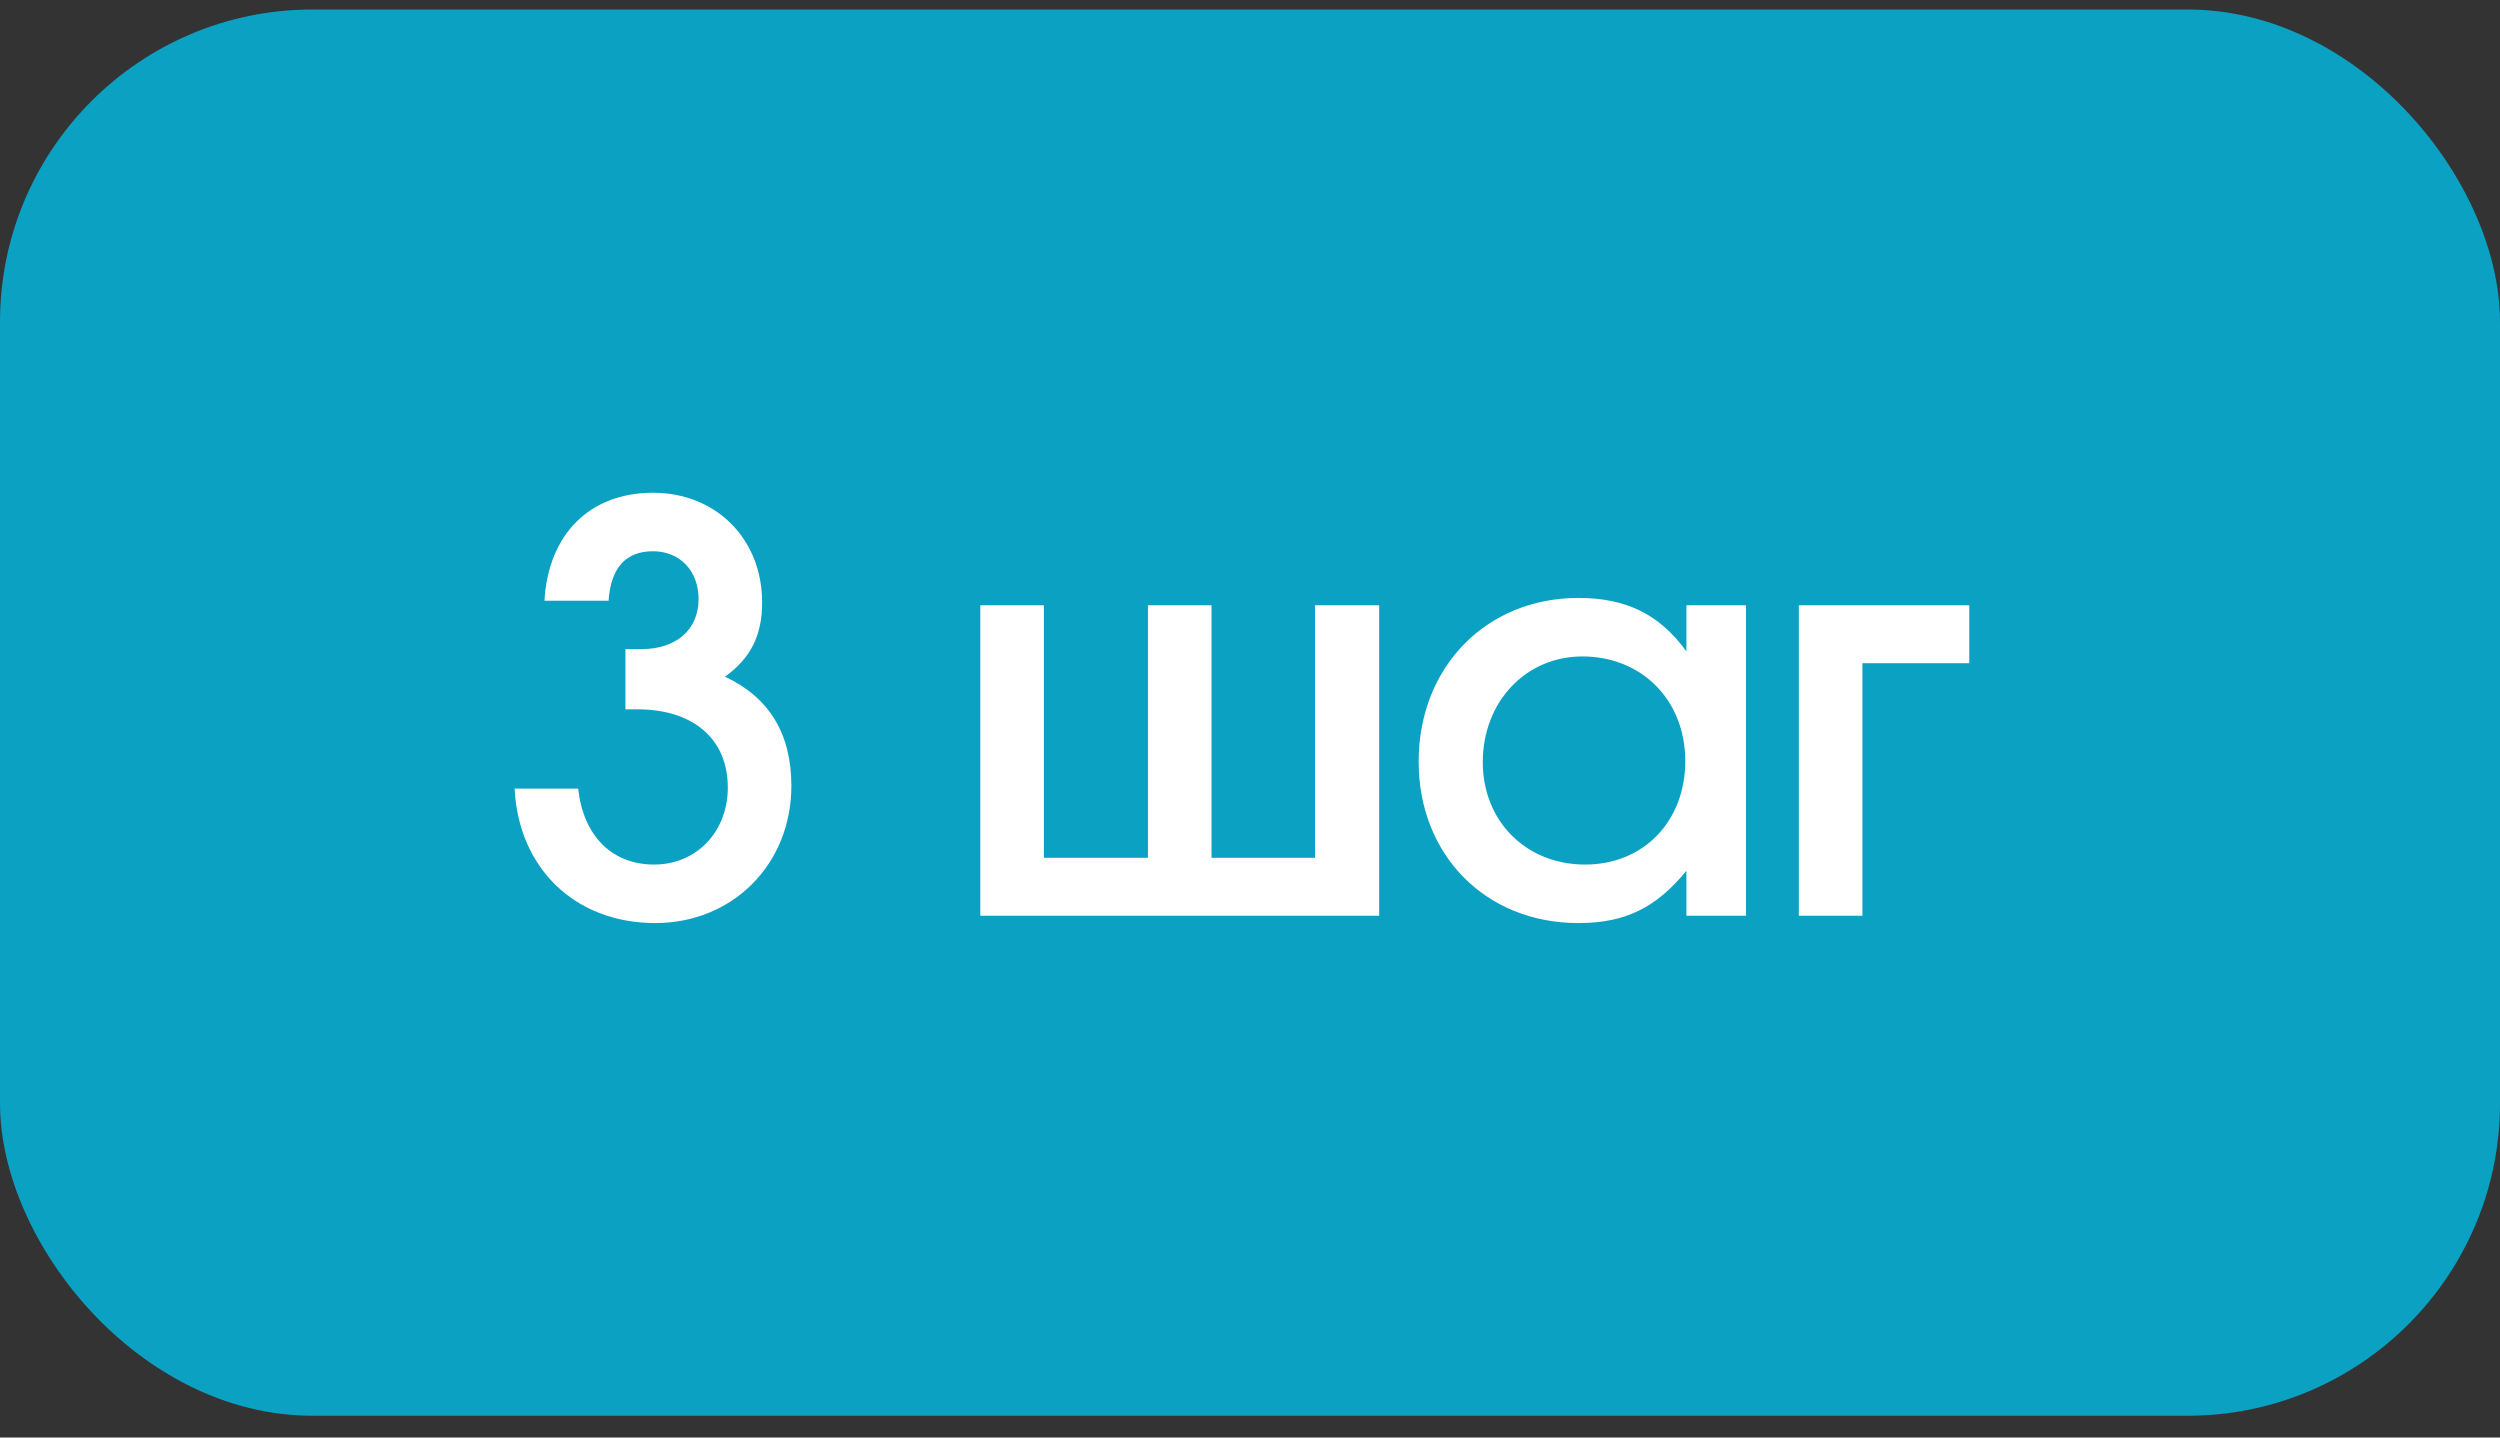
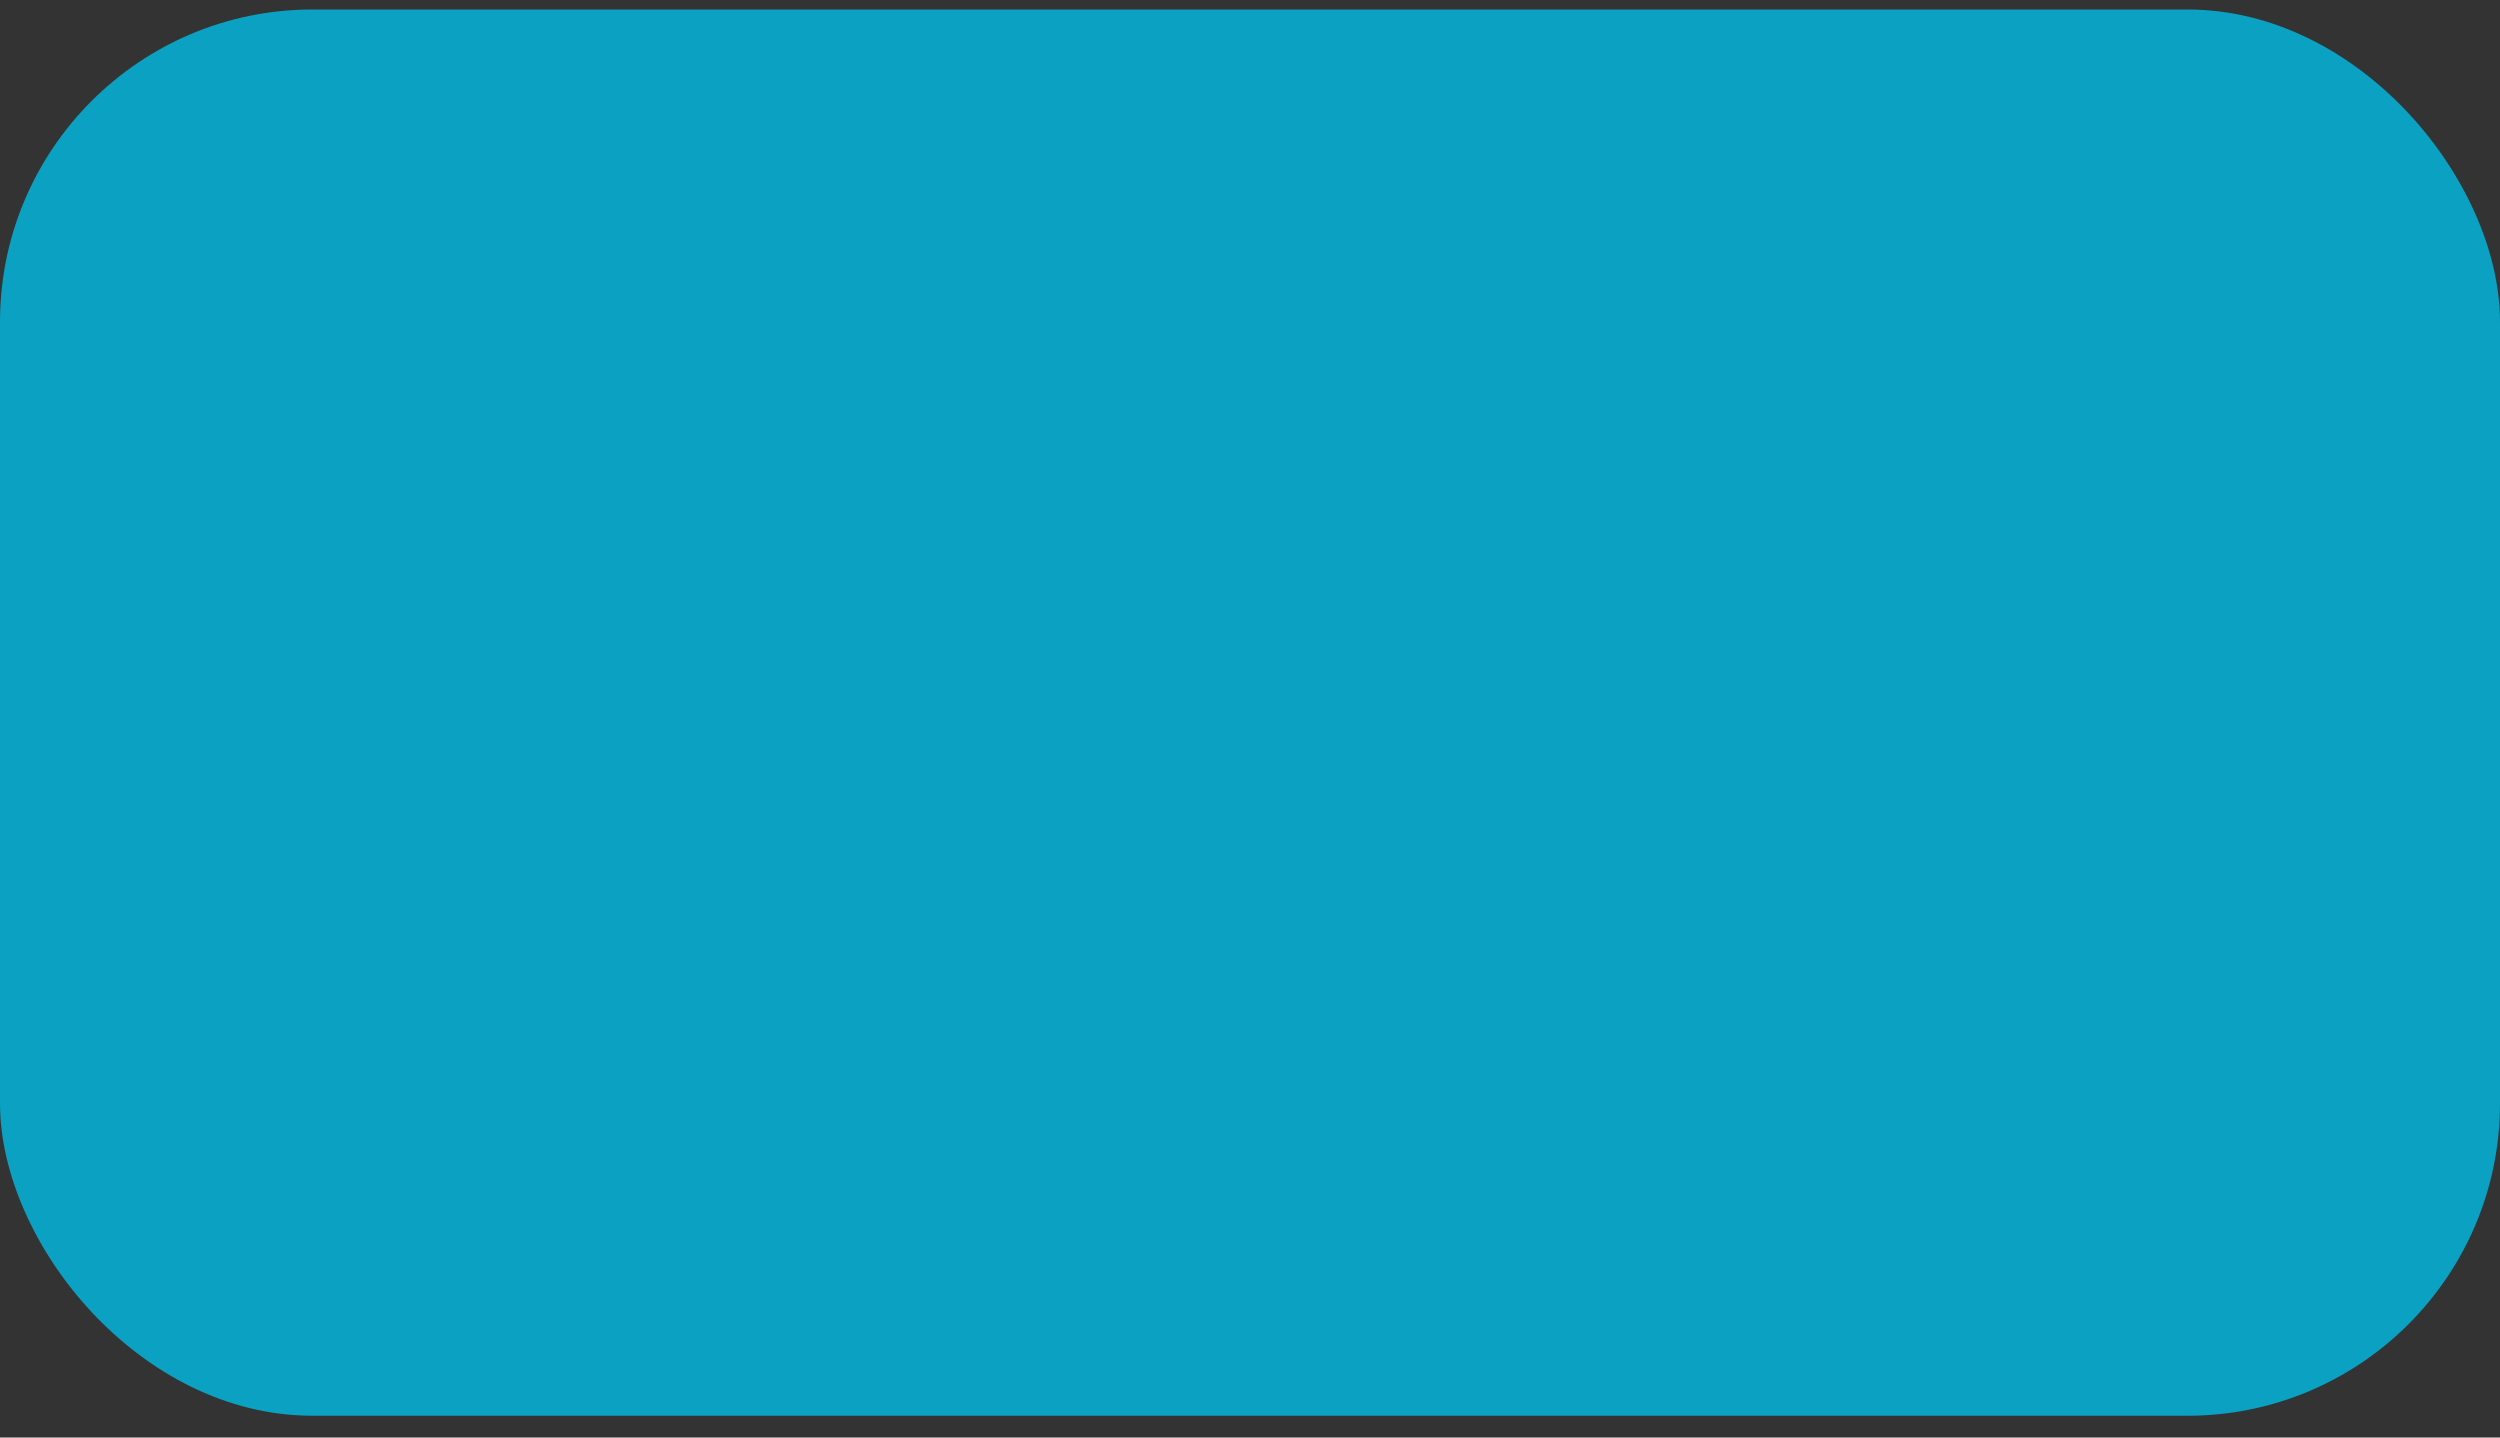
<svg xmlns="http://www.w3.org/2000/svg" width="80" height="46" viewBox="0 0 80 46" fill="none">
  <rect x="0" y="0" width="80" height="46" fill="#333333" stroke="none" />
  <rect y="0.304" width="80" height="45" rx="10" fill="#0BA1C3" />
-   <path d="M16.468 25.236H18.502C18.664 26.748 19.582 27.666 20.932 27.666C22.282 27.666 23.29 26.622 23.29 25.2C23.29 23.652 22.192 22.698 20.392 22.698H20.014V20.772H20.518C21.652 20.772 22.354 20.142 22.354 19.17C22.354 18.27 21.76 17.64 20.896 17.64C20.032 17.64 19.546 18.162 19.474 19.224H17.422C17.548 17.082 18.88 15.768 20.896 15.768C22.912 15.768 24.388 17.244 24.388 19.278C24.388 20.322 24.028 21.06 23.2 21.654C24.622 22.32 25.324 23.49 25.324 25.146C25.324 27.648 23.452 29.538 20.968 29.538C18.412 29.538 16.594 27.792 16.468 25.236ZM31.37 29.304V19.368H33.404V27.45H36.734V19.368H38.769V27.45H42.081V19.368H44.133V29.304H31.37ZM45.397 24.372C45.397 21.348 47.557 19.134 50.509 19.134C52.039 19.134 53.101 19.656 53.965 20.844V19.368H55.873V29.304H53.965V27.864C52.993 29.052 52.003 29.538 50.509 29.538C47.539 29.538 45.397 27.36 45.397 24.372ZM47.449 24.39C47.449 26.28 48.835 27.666 50.725 27.666C52.597 27.666 53.929 26.28 53.929 24.354C53.929 22.41 52.543 21.006 50.635 21.006C48.817 21.006 47.449 22.464 47.449 24.39ZM57.563 29.304V19.368H63.017V21.222H59.597V29.304H57.563Z" fill="white" />
</svg>